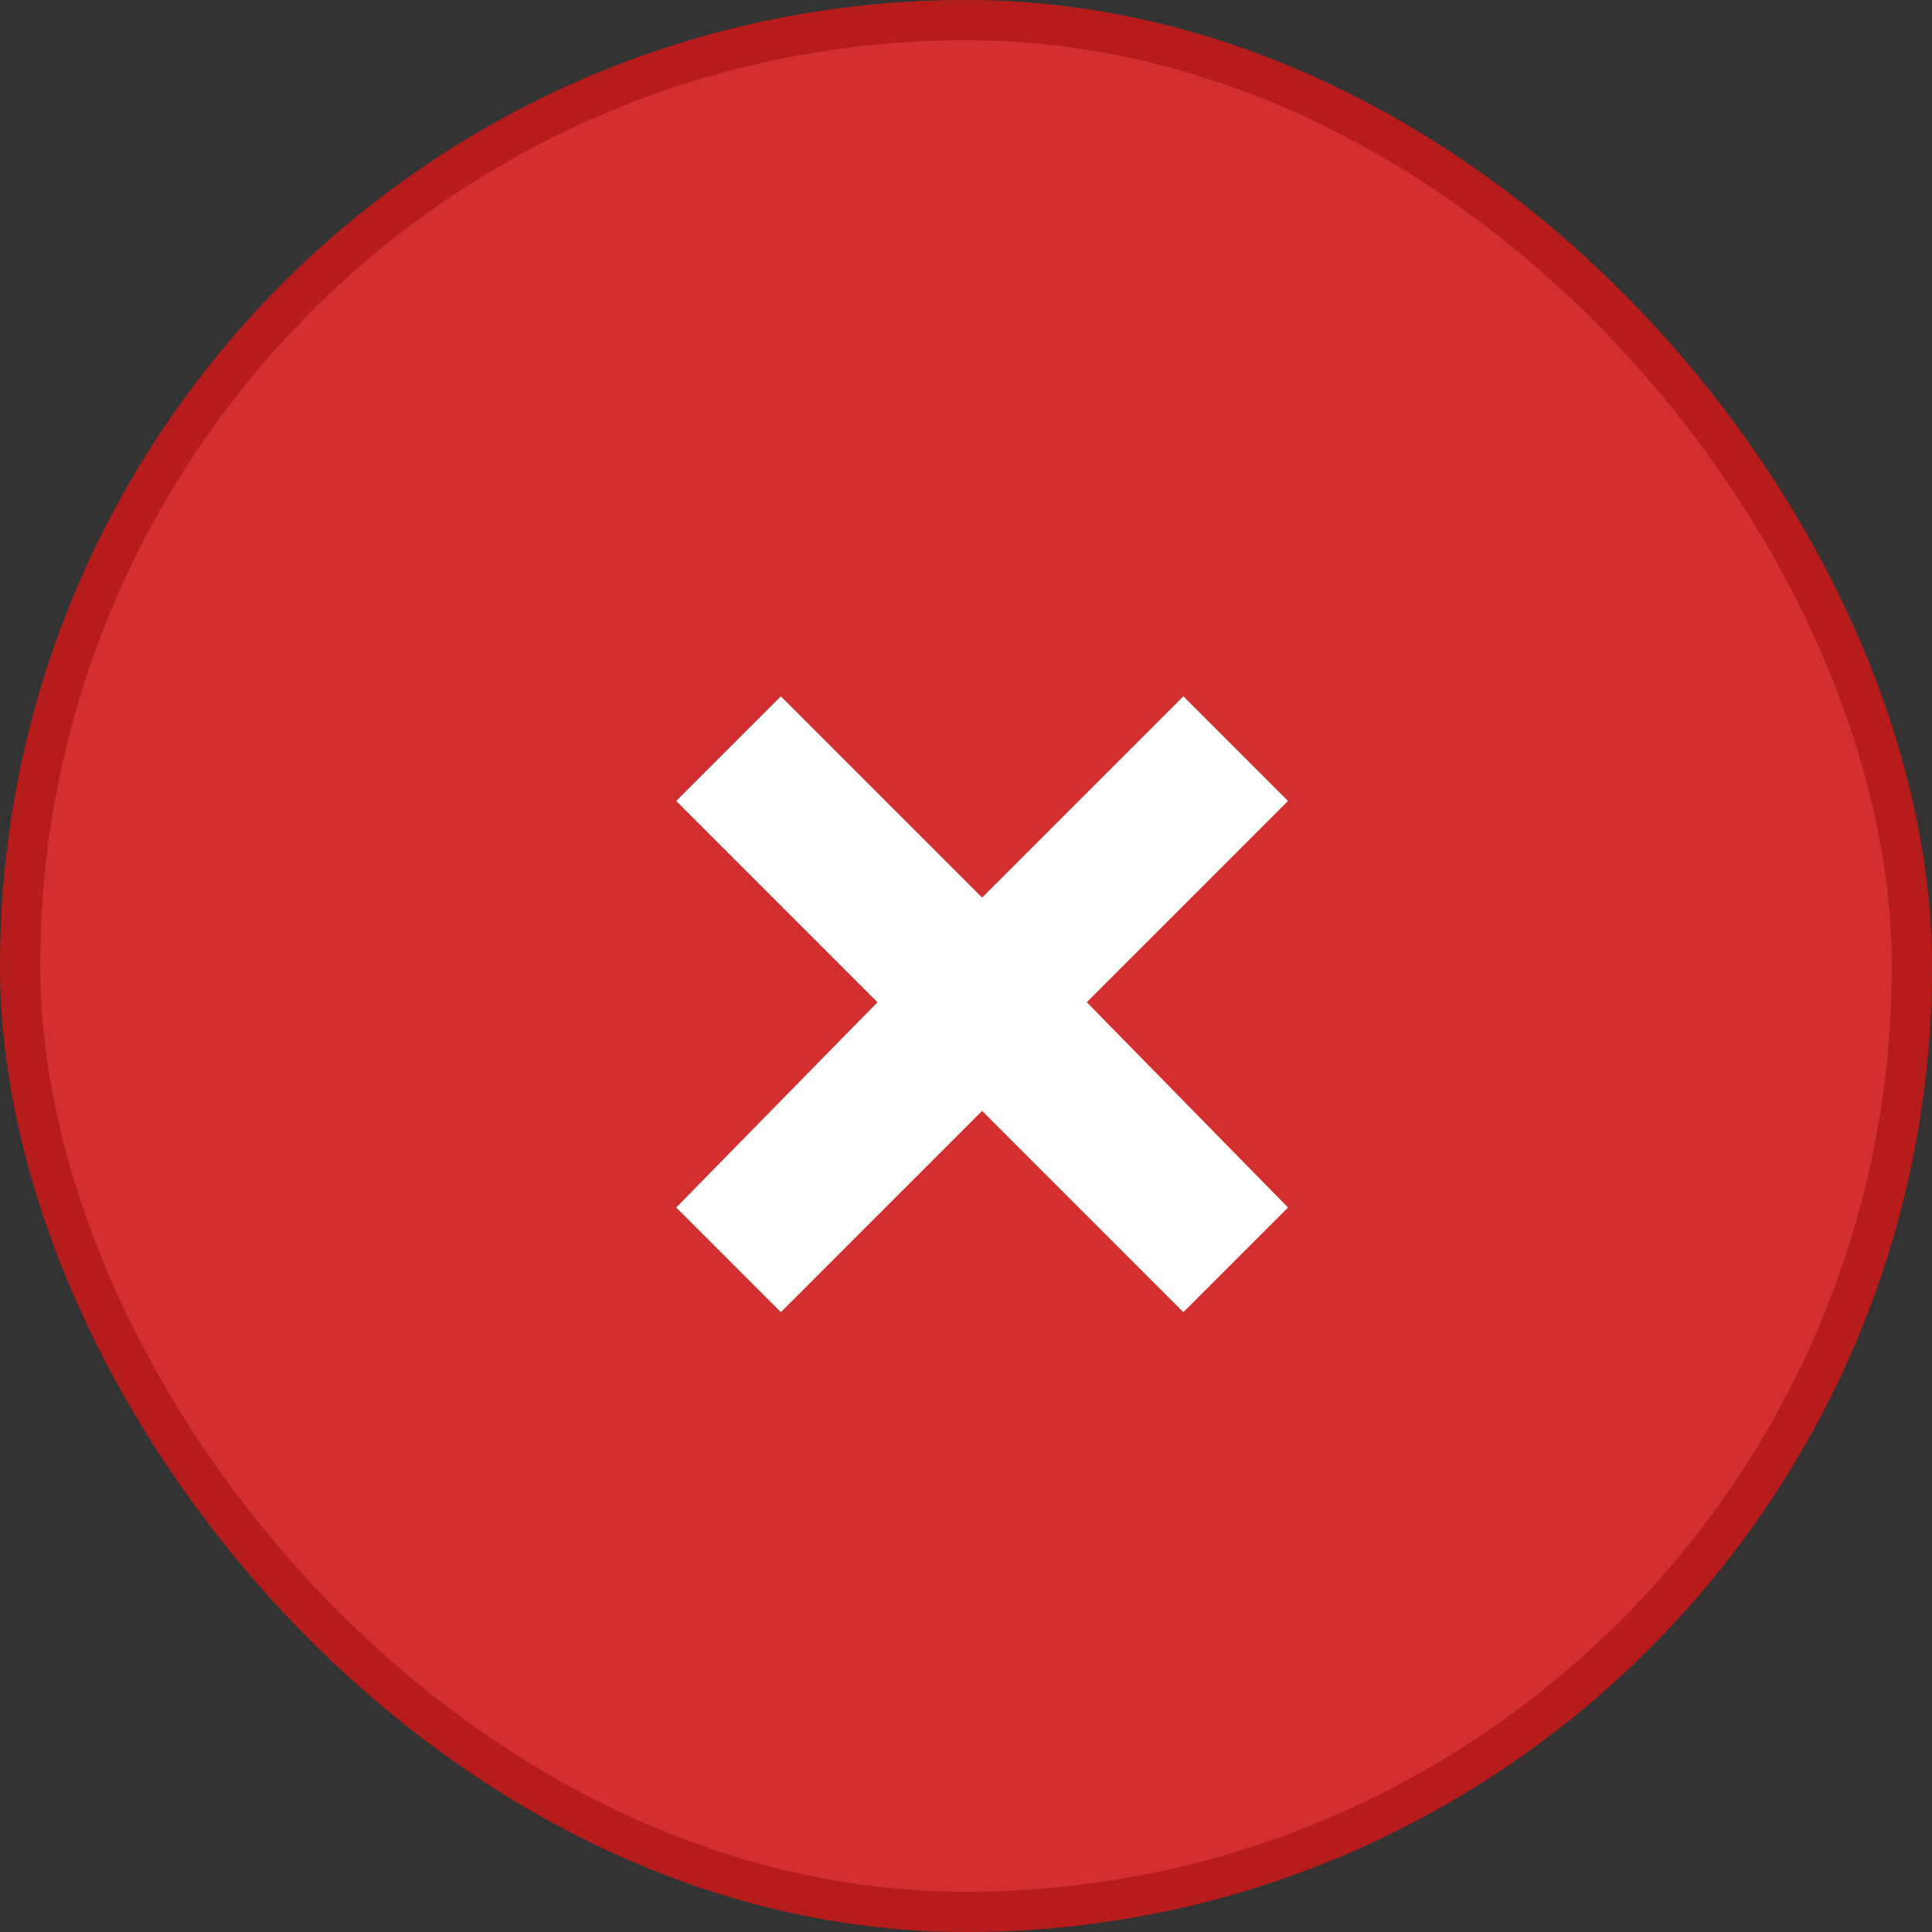
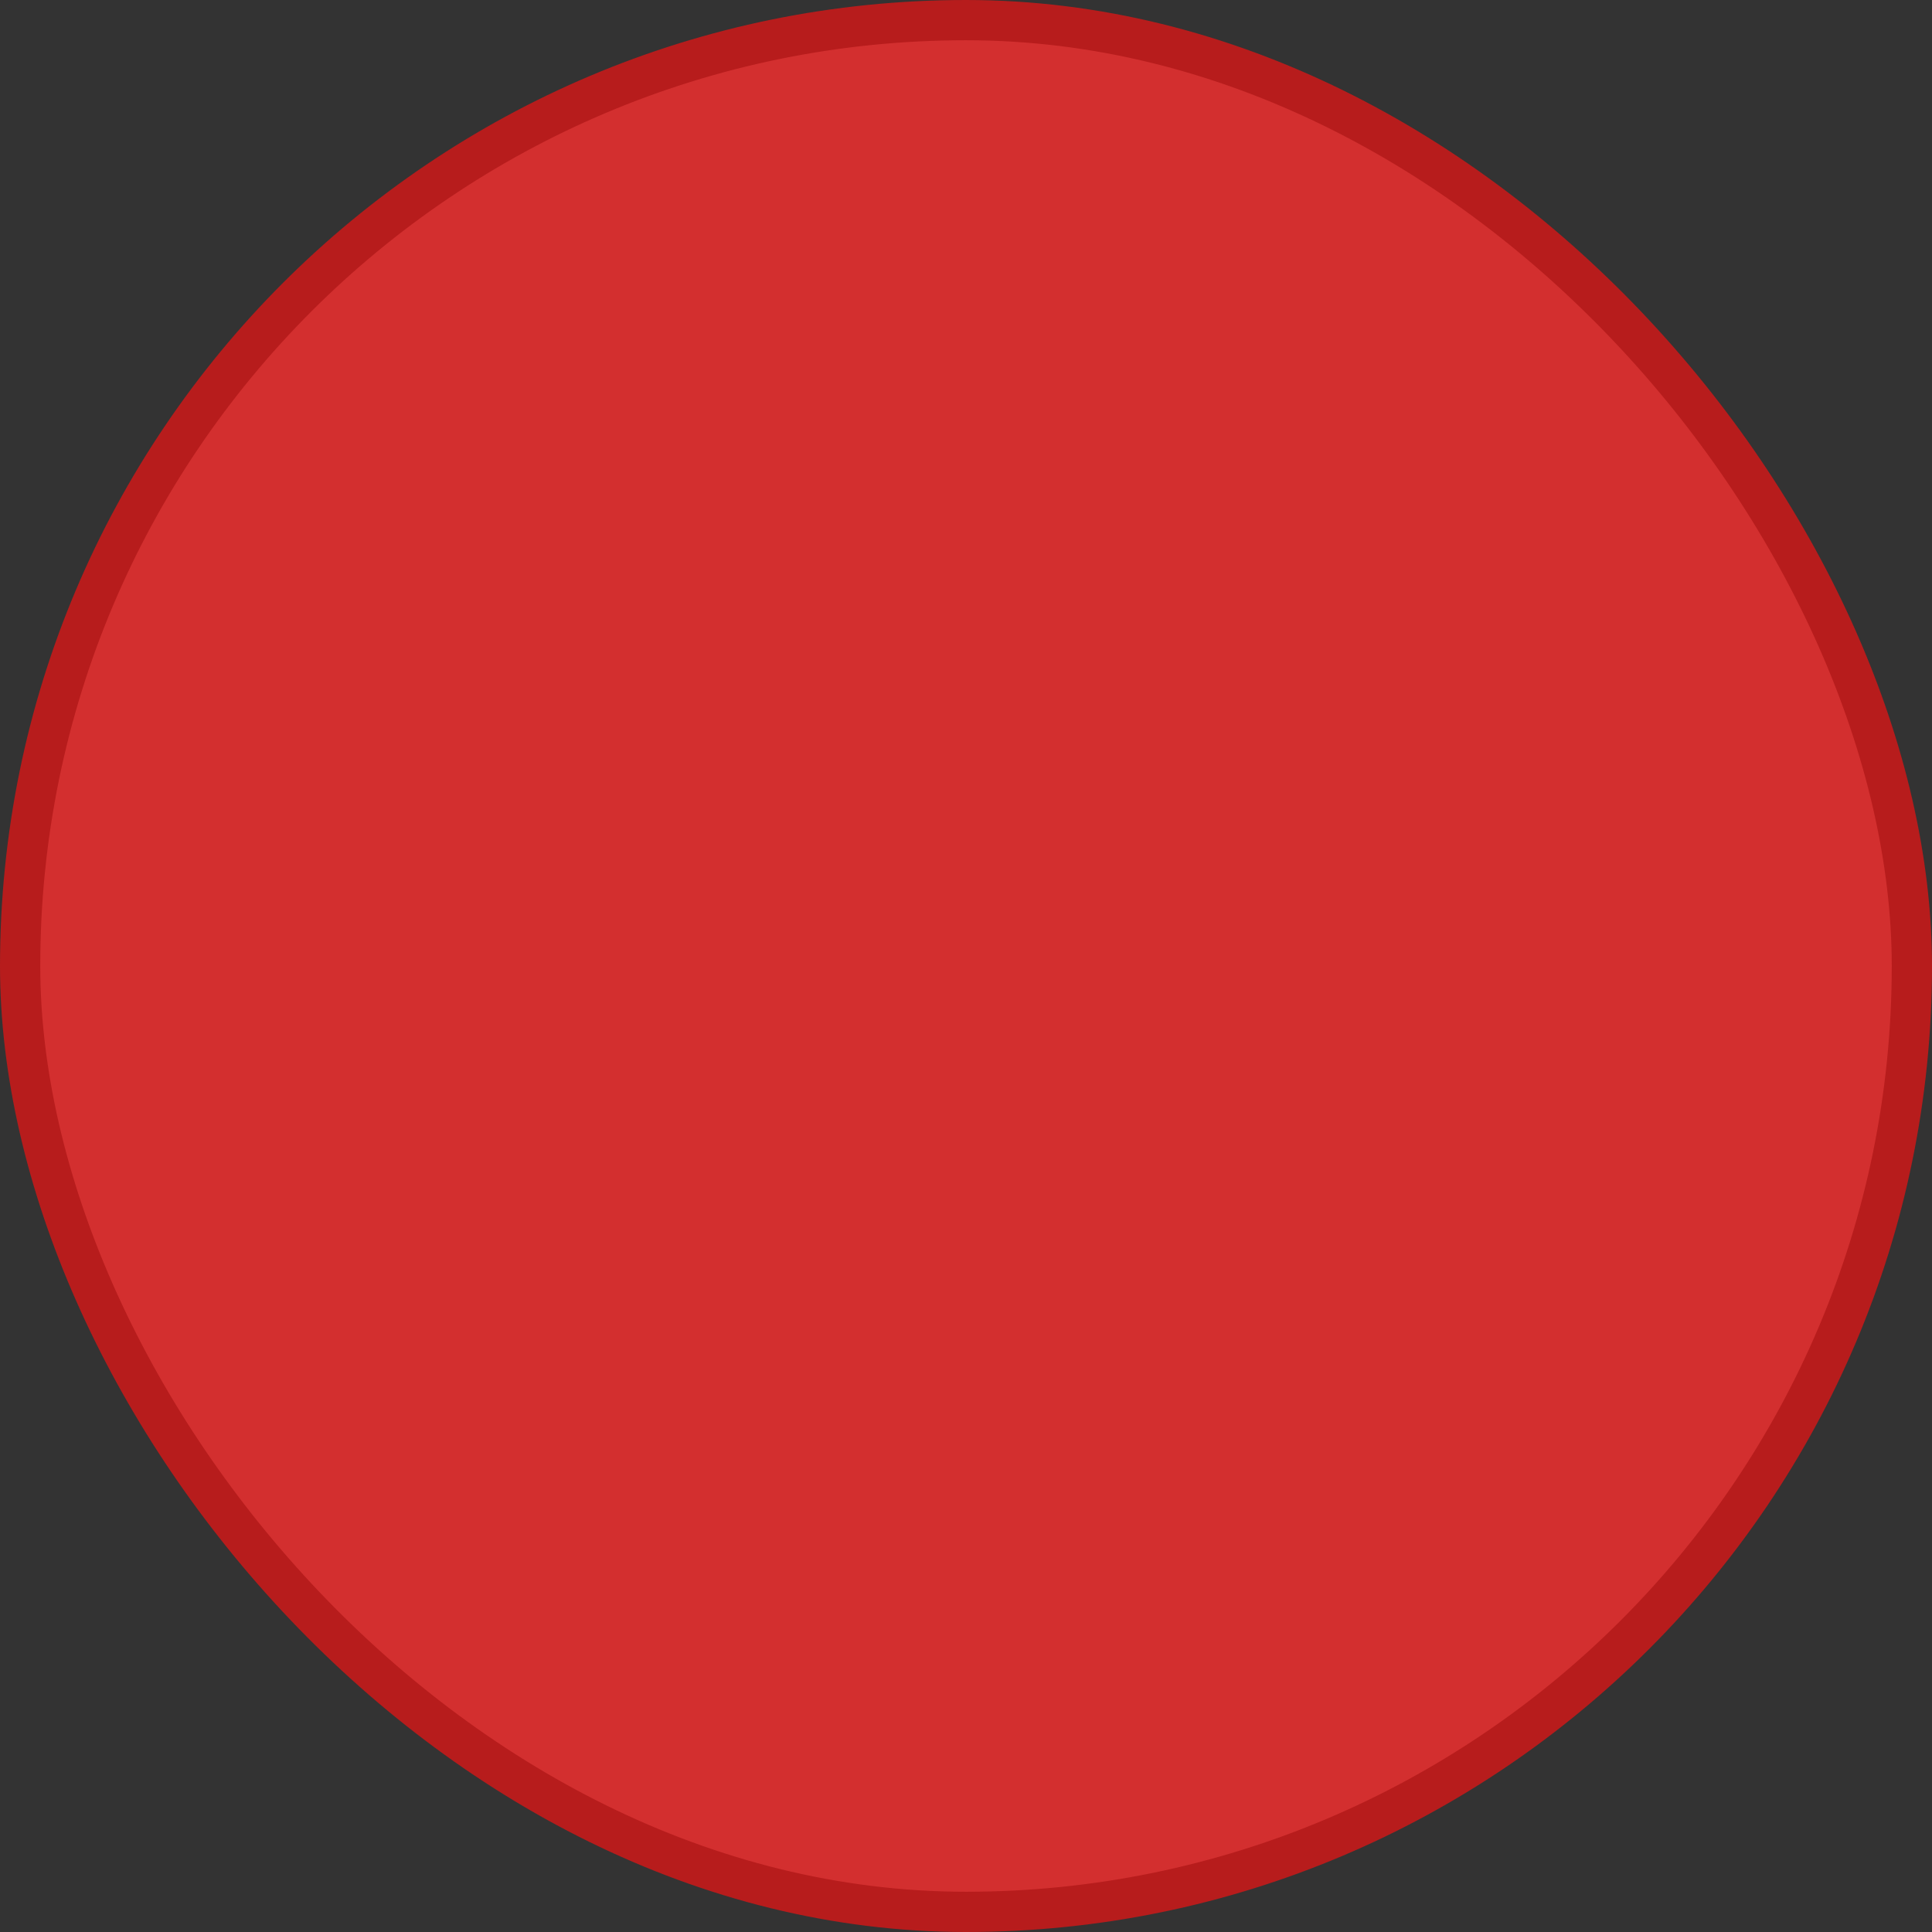
<svg xmlns="http://www.w3.org/2000/svg" width="48" height="48" viewBox="0 0 48 48" fill="none">
  <rect x="0" y="0" width="48" height="48" fill="#333333" stroke="none" />
  <rect x="0.5" y="0.5" width="47" height="47" rx="23.5" fill="#D32F2F" />
  <rect x="0.5" y="0.5" width="47" height="47" rx="23.5" stroke="#B71C1C" />
-   <path d="M19.4 32.6L16.8 30L21.8 24.9L16.8 19.9L19.4 17.3L24.4 22.3L29.4 17.3L32 19.9L27 24.9L32 30L29.4 32.6L24.4 27.6L19.4 32.6Z" fill="white" />
</svg>